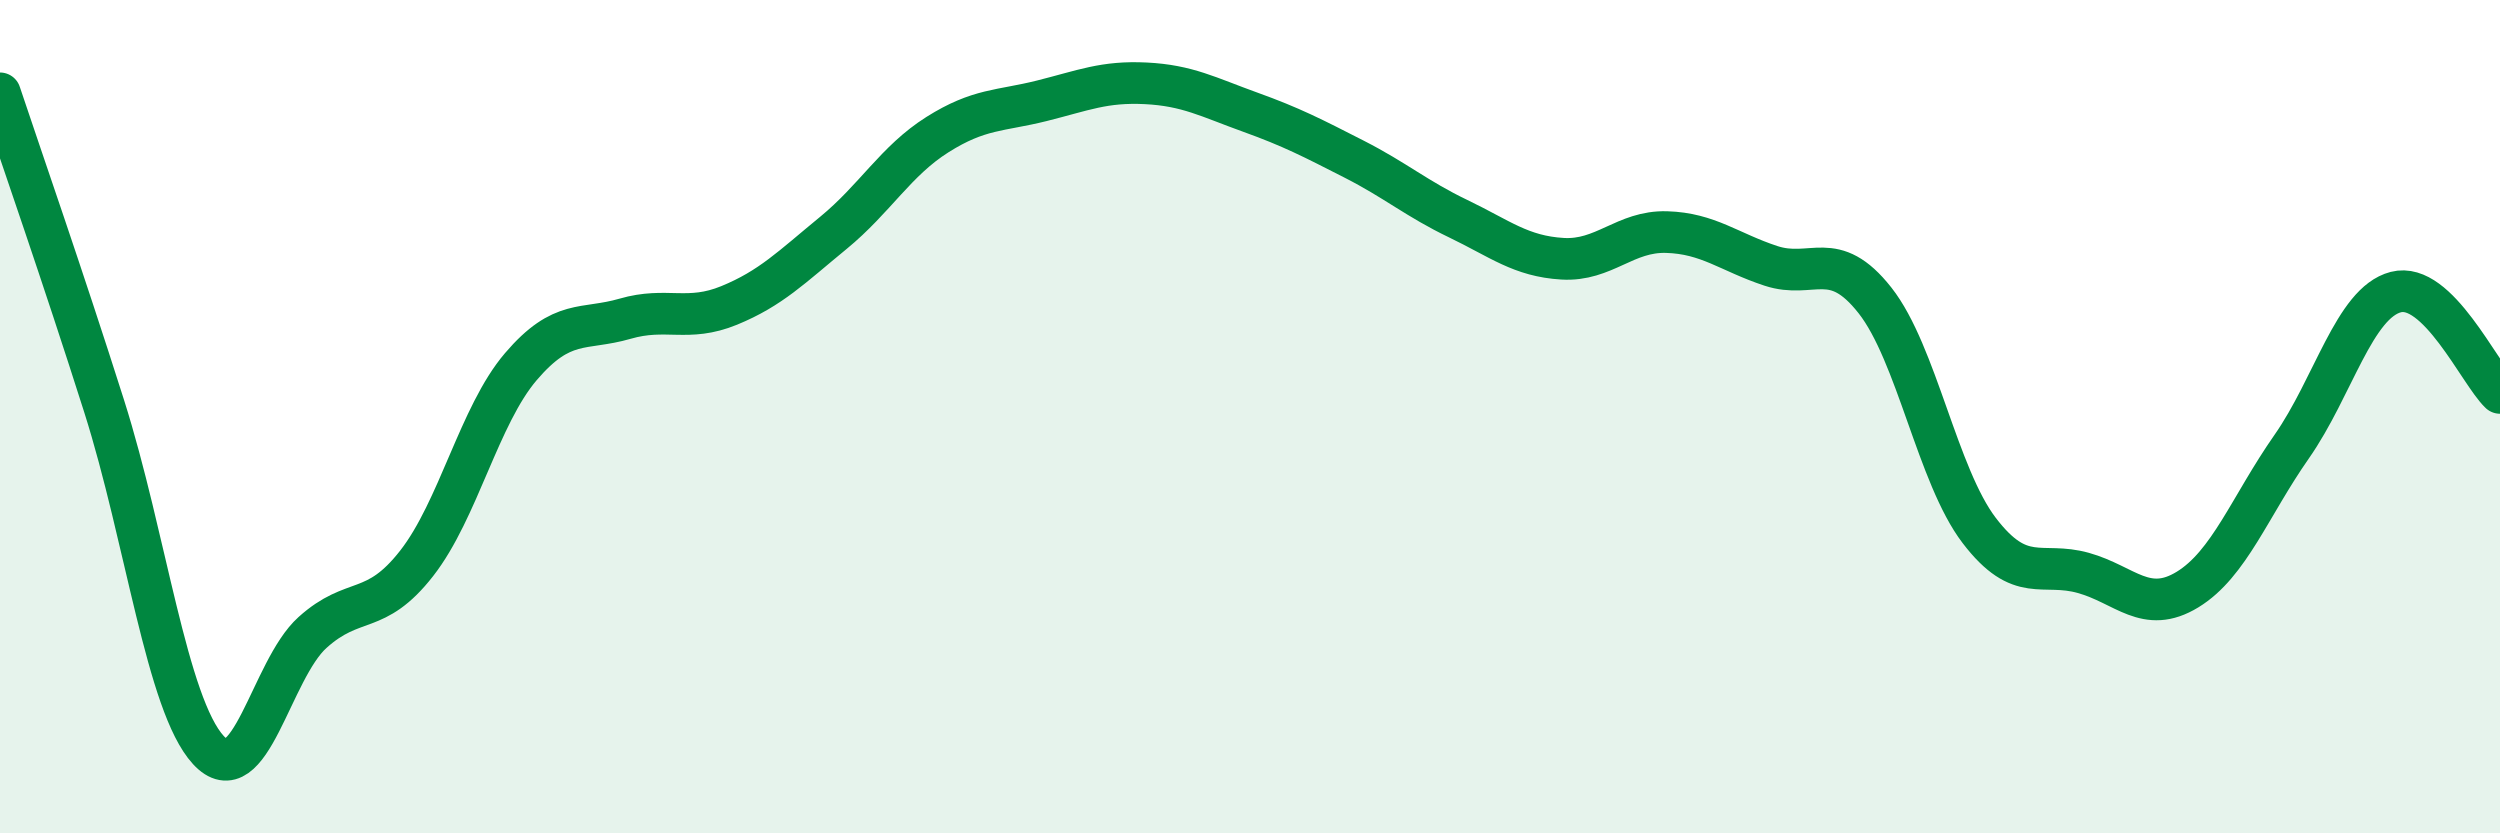
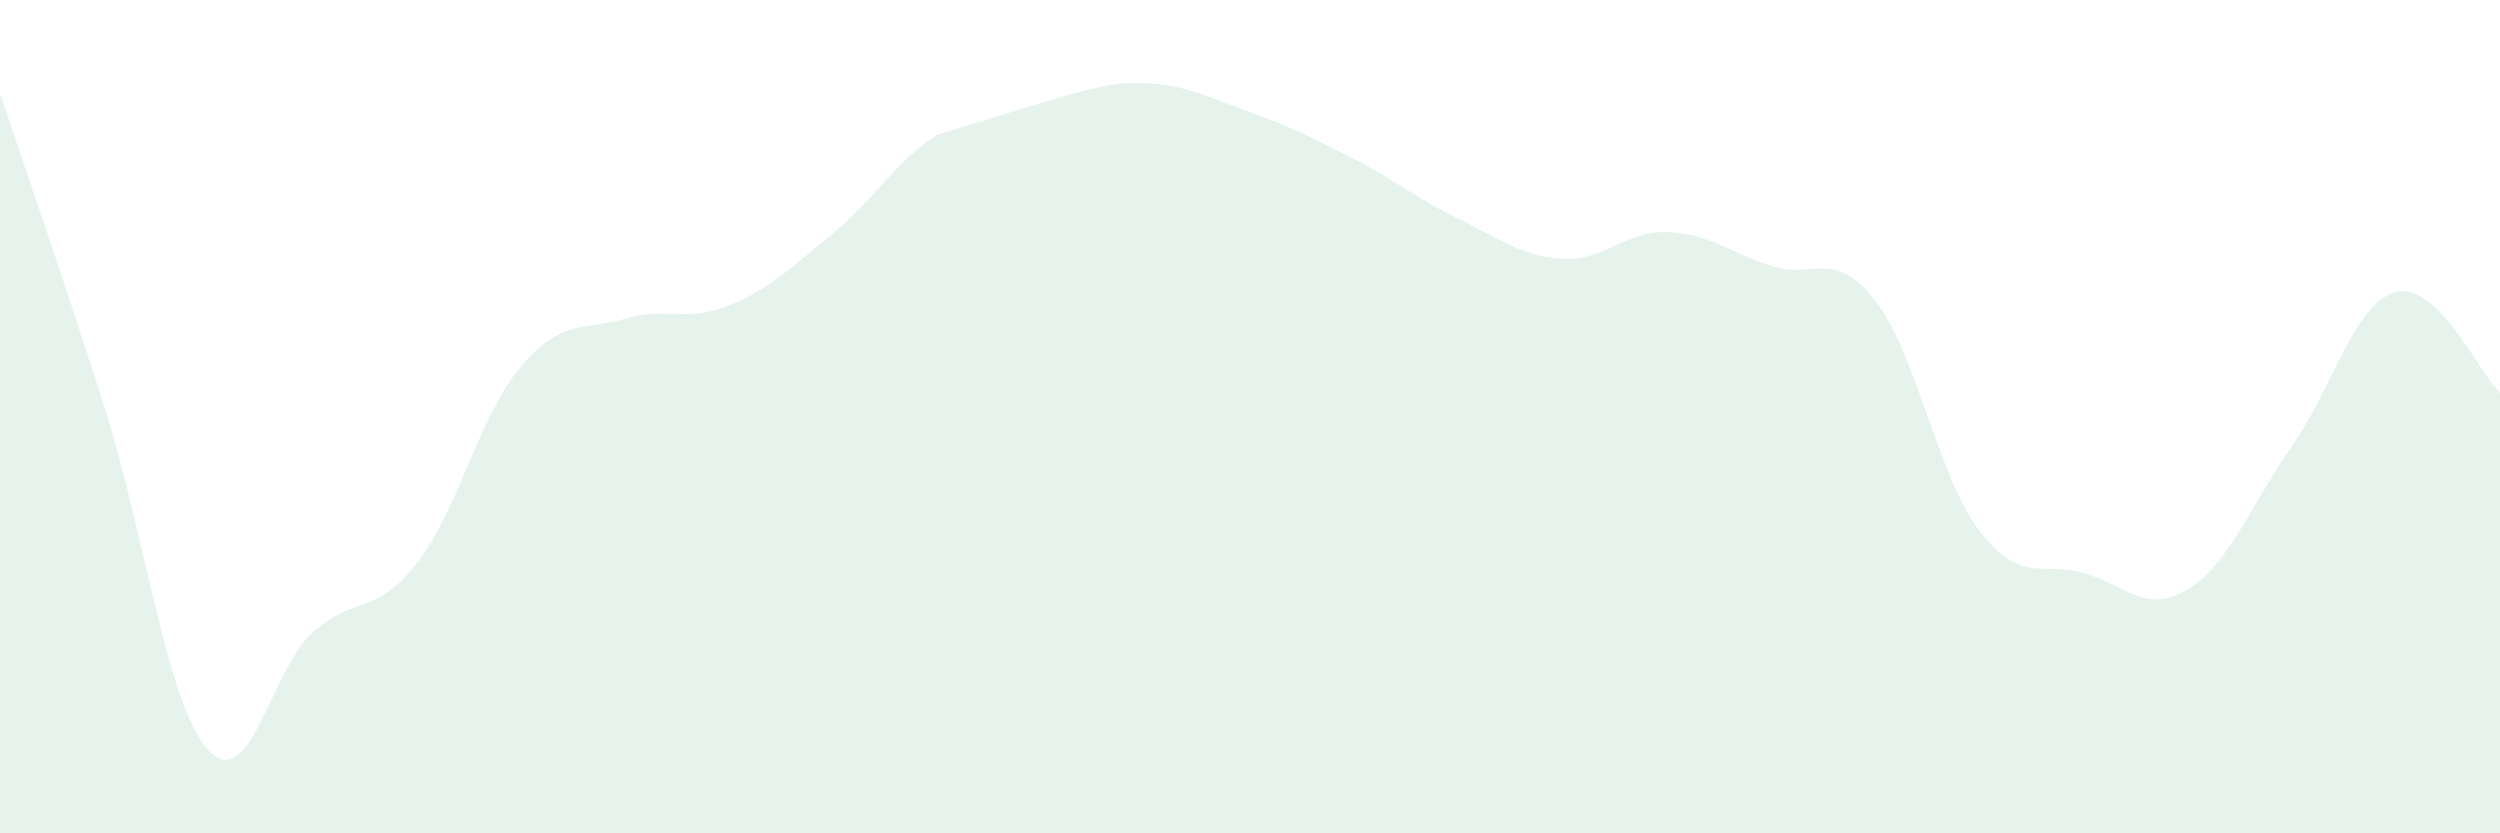
<svg xmlns="http://www.w3.org/2000/svg" width="60" height="20" viewBox="0 0 60 20">
-   <path d="M 0,2.24 C 0.5,3.74 1.5,6.6 2.5,9.75 C 3.5,12.9 4,16.91 5,18 C 6,19.09 6.5,16.08 7.5,15.18 C 8.5,14.28 9,14.8 10,13.52 C 11,12.24 11.5,9.97 12.5,8.8 C 13.5,7.63 14,7.94 15,7.65 C 16,7.36 16.5,7.74 17.5,7.33 C 18.5,6.92 19,6.41 20,5.59 C 21,4.77 21.5,3.86 22.5,3.23 C 23.5,2.6 24,2.67 25,2.42 C 26,2.17 26.5,1.95 27.5,2 C 28.5,2.05 29,2.33 30,2.69 C 31,3.05 31.5,3.31 32.5,3.82 C 33.5,4.33 34,4.77 35,5.25 C 36,5.73 36.5,6.15 37.5,6.21 C 38.5,6.27 39,5.54 40,5.57 C 41,5.6 41.5,6.05 42.5,6.38 C 43.5,6.71 44,5.94 45,7.21 C 46,8.48 46.5,11.42 47.5,12.73 C 48.5,14.04 49,13.47 50,13.75 C 51,14.03 51.5,14.76 52.5,14.15 C 53.5,13.54 54,12.15 55,10.72 C 56,9.29 56.5,7.27 57.5,7.01 C 58.5,6.75 59.5,8.95 60,9.43L60 20L0 20Z" fill="#008740" opacity="0.1" stroke-linecap="round" stroke-linejoin="round" />
-   <path d="M 0,2.24 C 0.5,3.74 1.5,6.6 2.5,9.75 C 3.5,12.9 4,16.91 5,18 C 6,19.09 6.5,16.08 7.5,15.18 C 8.5,14.28 9,14.8 10,13.52 C 11,12.24 11.5,9.97 12.5,8.8 C 13.5,7.63 14,7.94 15,7.65 C 16,7.36 16.5,7.74 17.5,7.33 C 18.5,6.92 19,6.41 20,5.59 C 21,4.77 21.5,3.86 22.5,3.23 C 23.5,2.6 24,2.67 25,2.42 C 26,2.17 26.5,1.95 27.5,2 C 28.5,2.05 29,2.33 30,2.69 C 31,3.05 31.5,3.31 32.5,3.82 C 33.5,4.33 34,4.77 35,5.25 C 36,5.73 36.5,6.15 37.5,6.21 C 38.5,6.27 39,5.54 40,5.57 C 41,5.6 41.5,6.05 42.5,6.38 C 43.5,6.71 44,5.94 45,7.21 C 46,8.48 46.5,11.42 47.5,12.73 C 48.5,14.04 49,13.47 50,13.75 C 51,14.03 51.5,14.76 52.5,14.15 C 53.5,13.54 54,12.15 55,10.72 C 56,9.29 56.5,7.27 57.5,7.01 C 58.5,6.75 59.5,8.95 60,9.43" stroke="#008740" stroke-width="1" fill="none" stroke-linecap="round" stroke-linejoin="round" />
+   <path d="M 0,2.24 C 0.5,3.74 1.5,6.6 2.5,9.75 C 3.5,12.9 4,16.91 5,18 C 6,19.09 6.5,16.08 7.5,15.18 C 8.5,14.28 9,14.8 10,13.52 C 11,12.24 11.5,9.97 12.5,8.8 C 13.5,7.63 14,7.94 15,7.65 C 16,7.36 16.5,7.74 17.5,7.33 C 18.5,6.92 19,6.41 20,5.59 C 21,4.77 21.5,3.86 22.5,3.23 C 26,2.17 26.5,1.95 27.5,2 C 28.5,2.05 29,2.33 30,2.69 C 31,3.05 31.5,3.31 32.5,3.82 C 33.5,4.33 34,4.77 35,5.25 C 36,5.73 36.5,6.15 37.5,6.21 C 38.5,6.27 39,5.54 40,5.57 C 41,5.6 41.5,6.05 42.5,6.38 C 43.5,6.71 44,5.94 45,7.21 C 46,8.48 46.5,11.42 47.5,12.73 C 48.5,14.04 49,13.47 50,13.75 C 51,14.03 51.5,14.76 52.5,14.15 C 53.5,13.54 54,12.15 55,10.72 C 56,9.29 56.5,7.27 57.5,7.01 C 58.5,6.75 59.5,8.95 60,9.43L60 20L0 20Z" fill="#008740" opacity="0.1" stroke-linecap="round" stroke-linejoin="round" />
</svg>